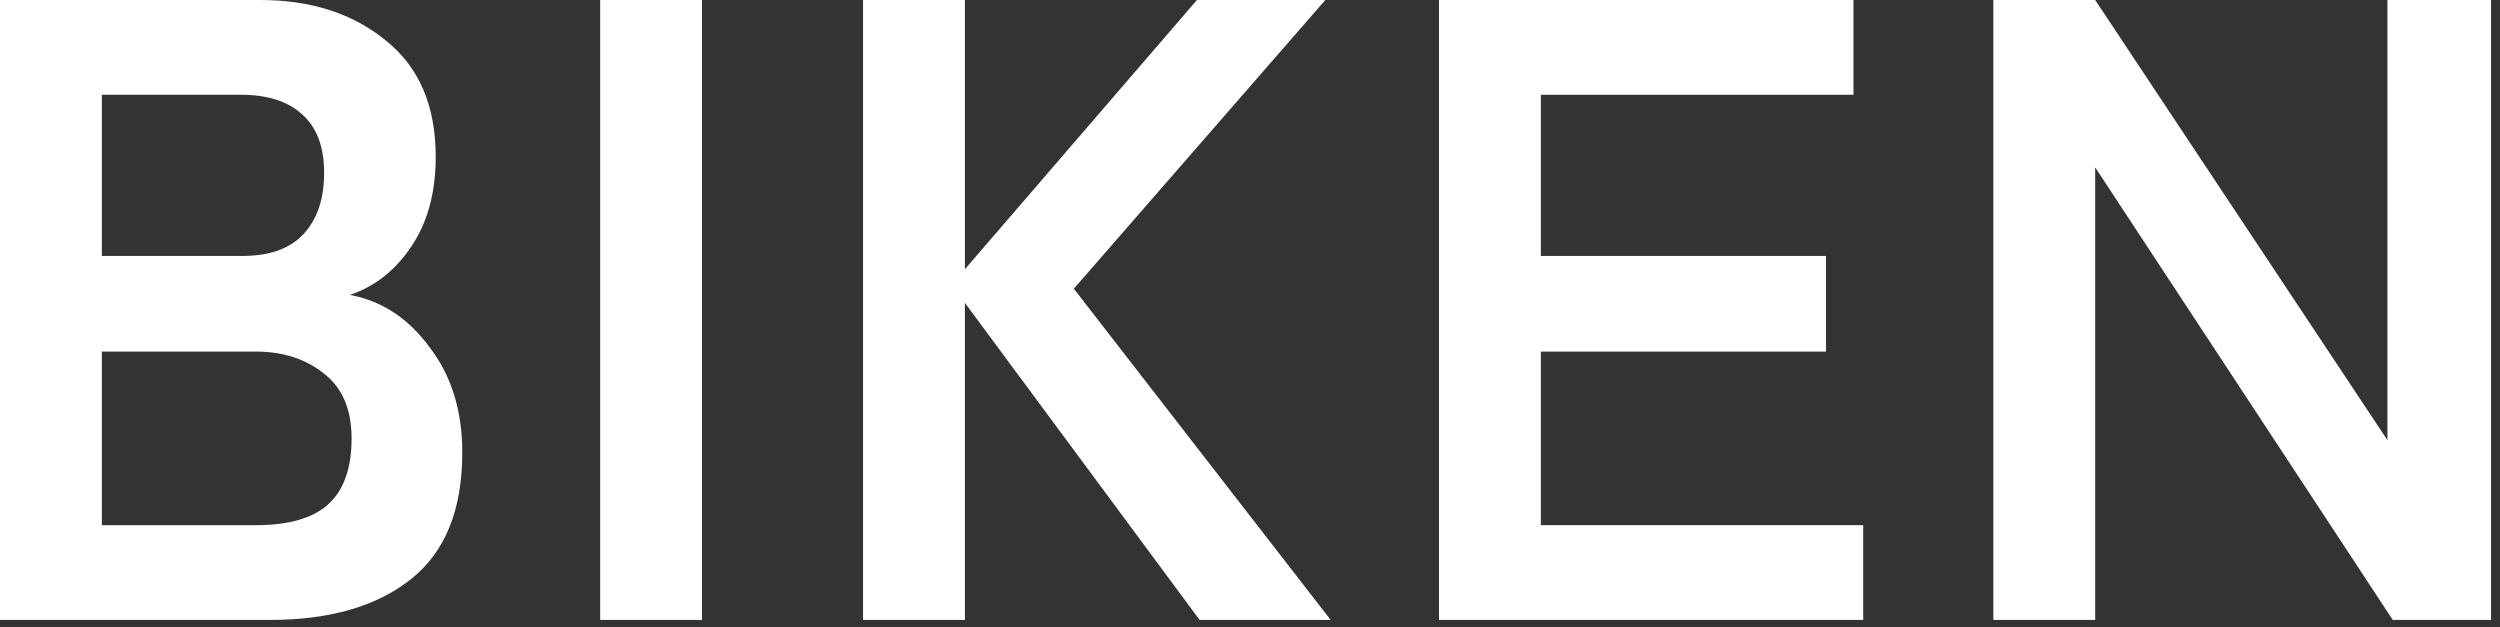
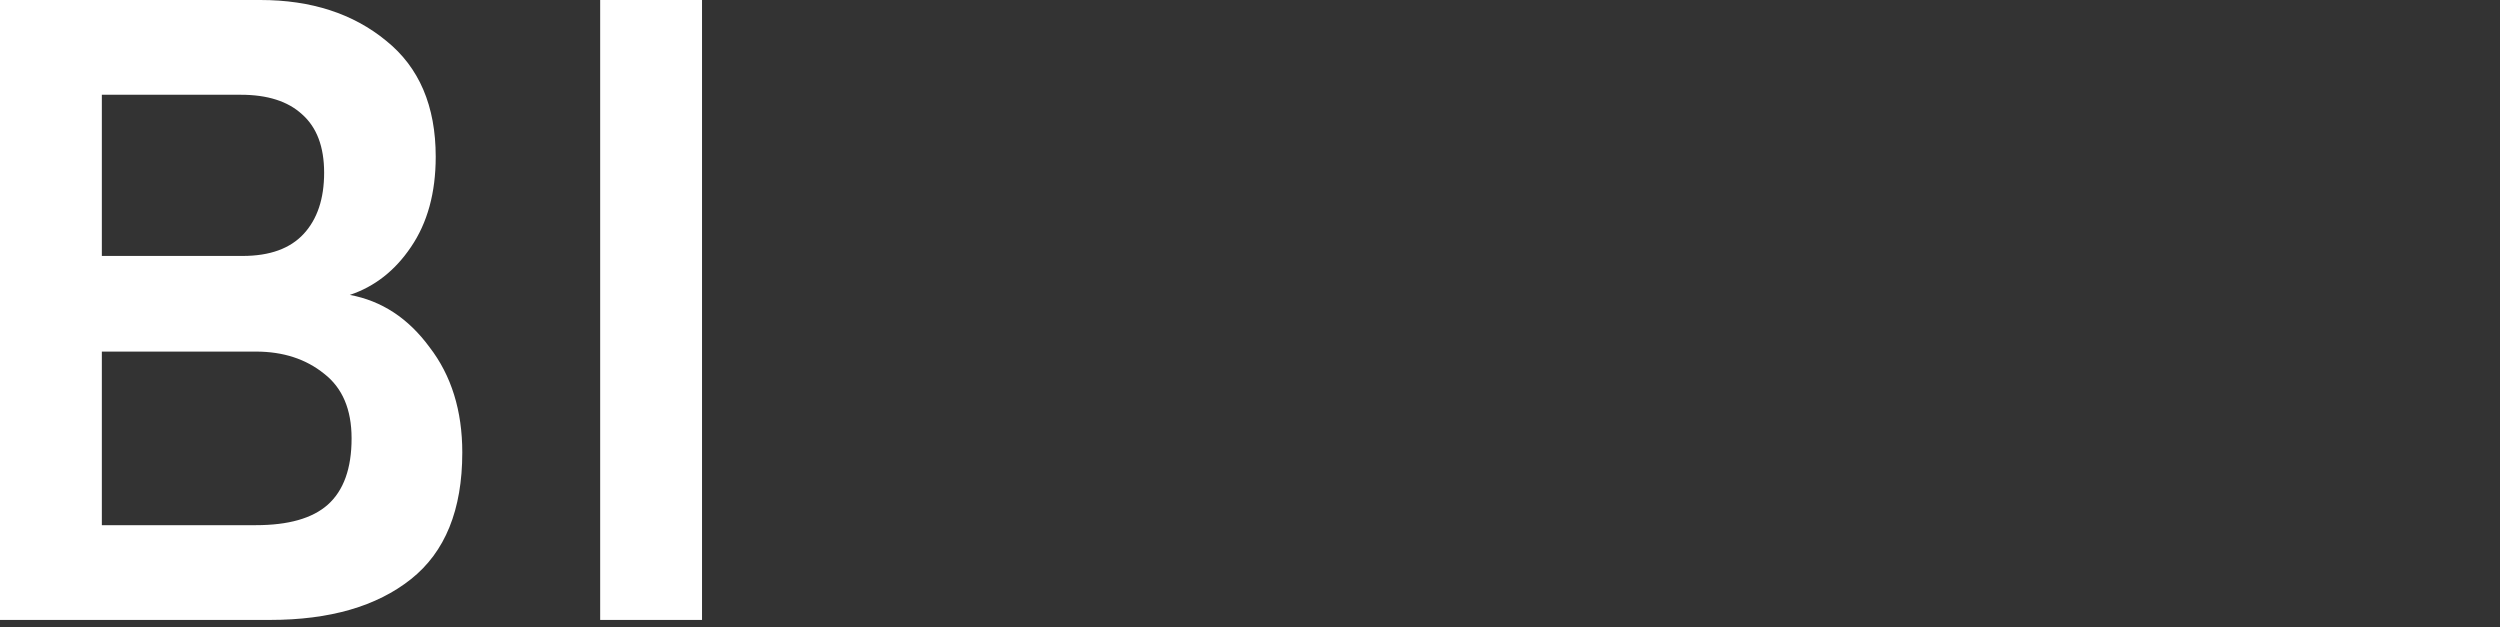
<svg xmlns="http://www.w3.org/2000/svg" width="271" height="68" viewBox="0 0 271 68" fill="none">
  <rect x="0" y="0" width="271" height="68" fill="#333333" stroke="none" />
-   <path d="M216.078 67.2V0H227.118L258.798 47.712V0H270.03V67.2H259.374L227.118 18.144V67.2H216.078Z" fill="white" />
-   <path d="M155.988 67.2V0H200.916V10.272H167.028V27.744H197.94V38.112H167.028V56.928H201.972V67.2H155.988Z" fill="white" />
-   <path d="M93.555 67.2V0H104.595V29.184L129.747 0H143.667L116.403 31.296L144.243 67.2H130.035L104.595 32.832V67.2H93.555Z" fill="white" />
  <path d="M65.059 67.2V0H76.099V67.2H65.059Z" fill="white" />
  <path d="M0 67.2V0H28.224C33.728 0 38.272 1.472 41.856 4.416C45.44 7.296 47.232 11.488 47.232 16.992C47.232 20.896 46.336 24.16 44.544 26.784C42.816 29.344 40.608 31.072 37.92 31.968C41.376 32.608 44.256 34.496 46.56 37.632C48.928 40.704 50.112 44.512 50.112 49.056C50.112 55.264 48.256 59.84 44.544 62.784C40.832 65.728 35.744 67.2 29.28 67.2H0ZM11.04 56.928H27.744C31.264 56.928 33.856 56.192 35.52 54.72C37.248 53.184 38.112 50.784 38.112 47.52C38.112 44.384 37.12 42.048 35.136 40.512C33.152 38.912 30.688 38.112 27.744 38.112H11.04V56.928ZM11.04 27.744H26.304C29.248 27.744 31.456 26.944 32.928 25.344C34.4 23.744 35.136 21.536 35.136 18.72C35.136 15.904 34.336 13.792 32.736 12.384C31.2 10.976 28.992 10.272 26.112 10.272H11.04V27.744Z" fill="white" />
</svg>